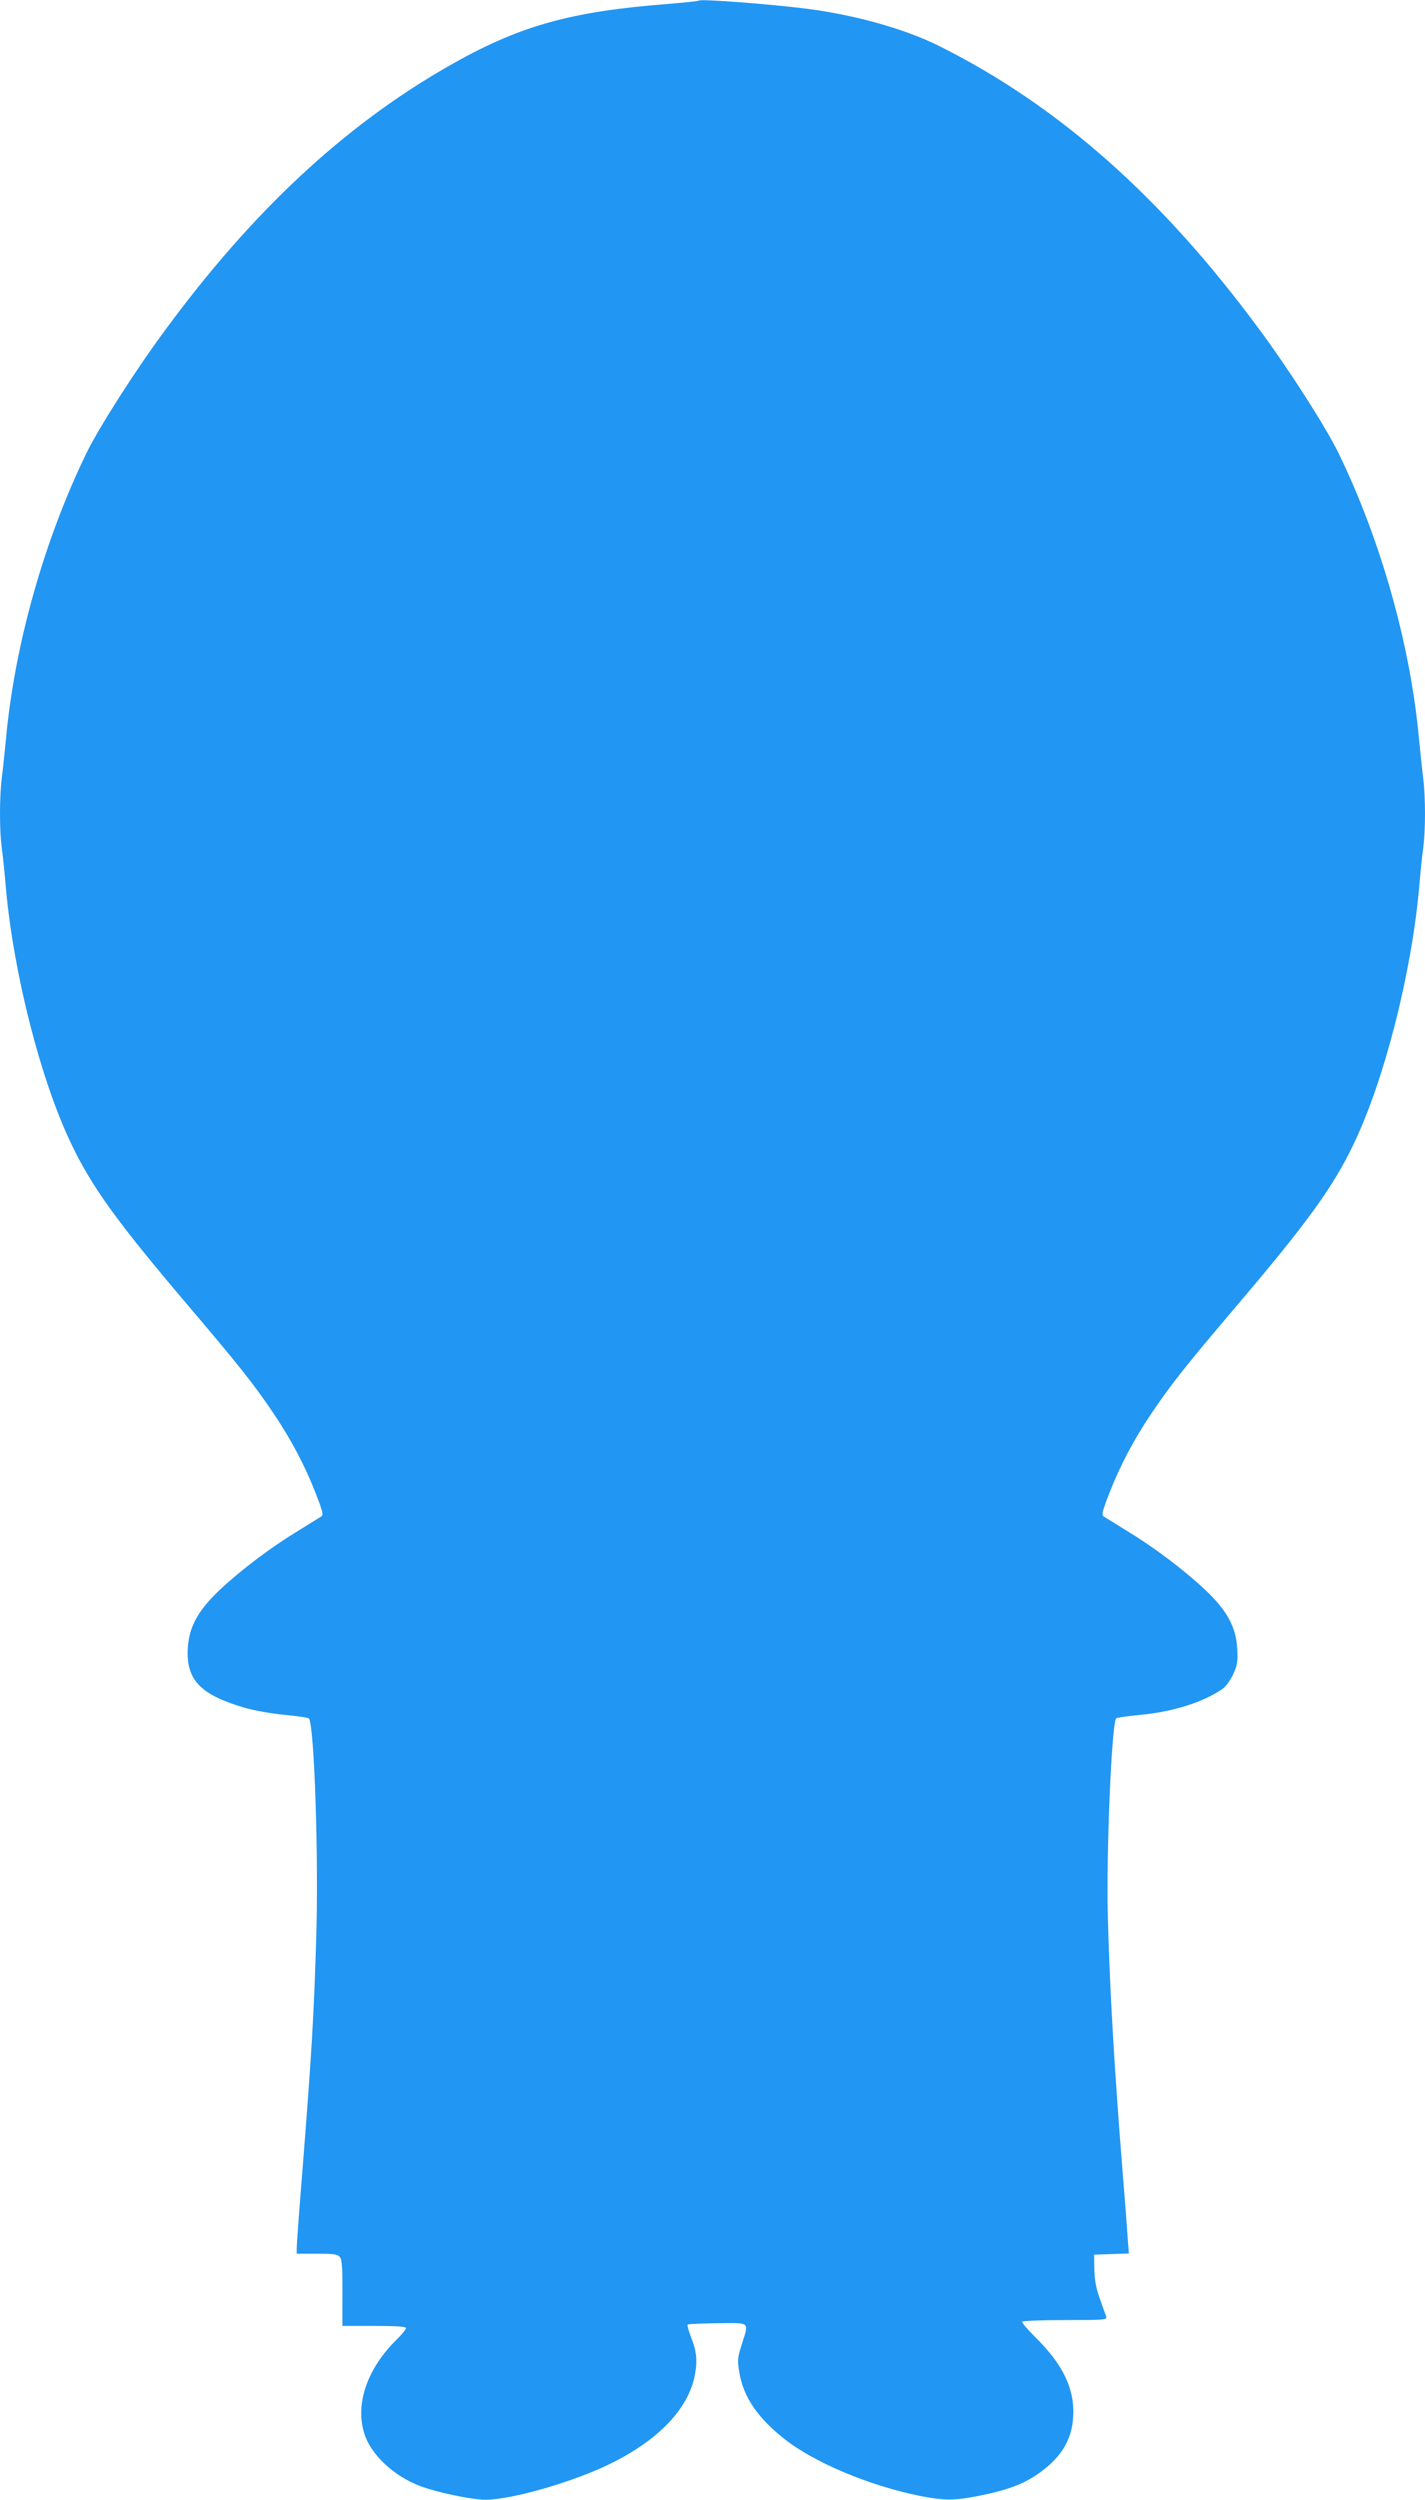
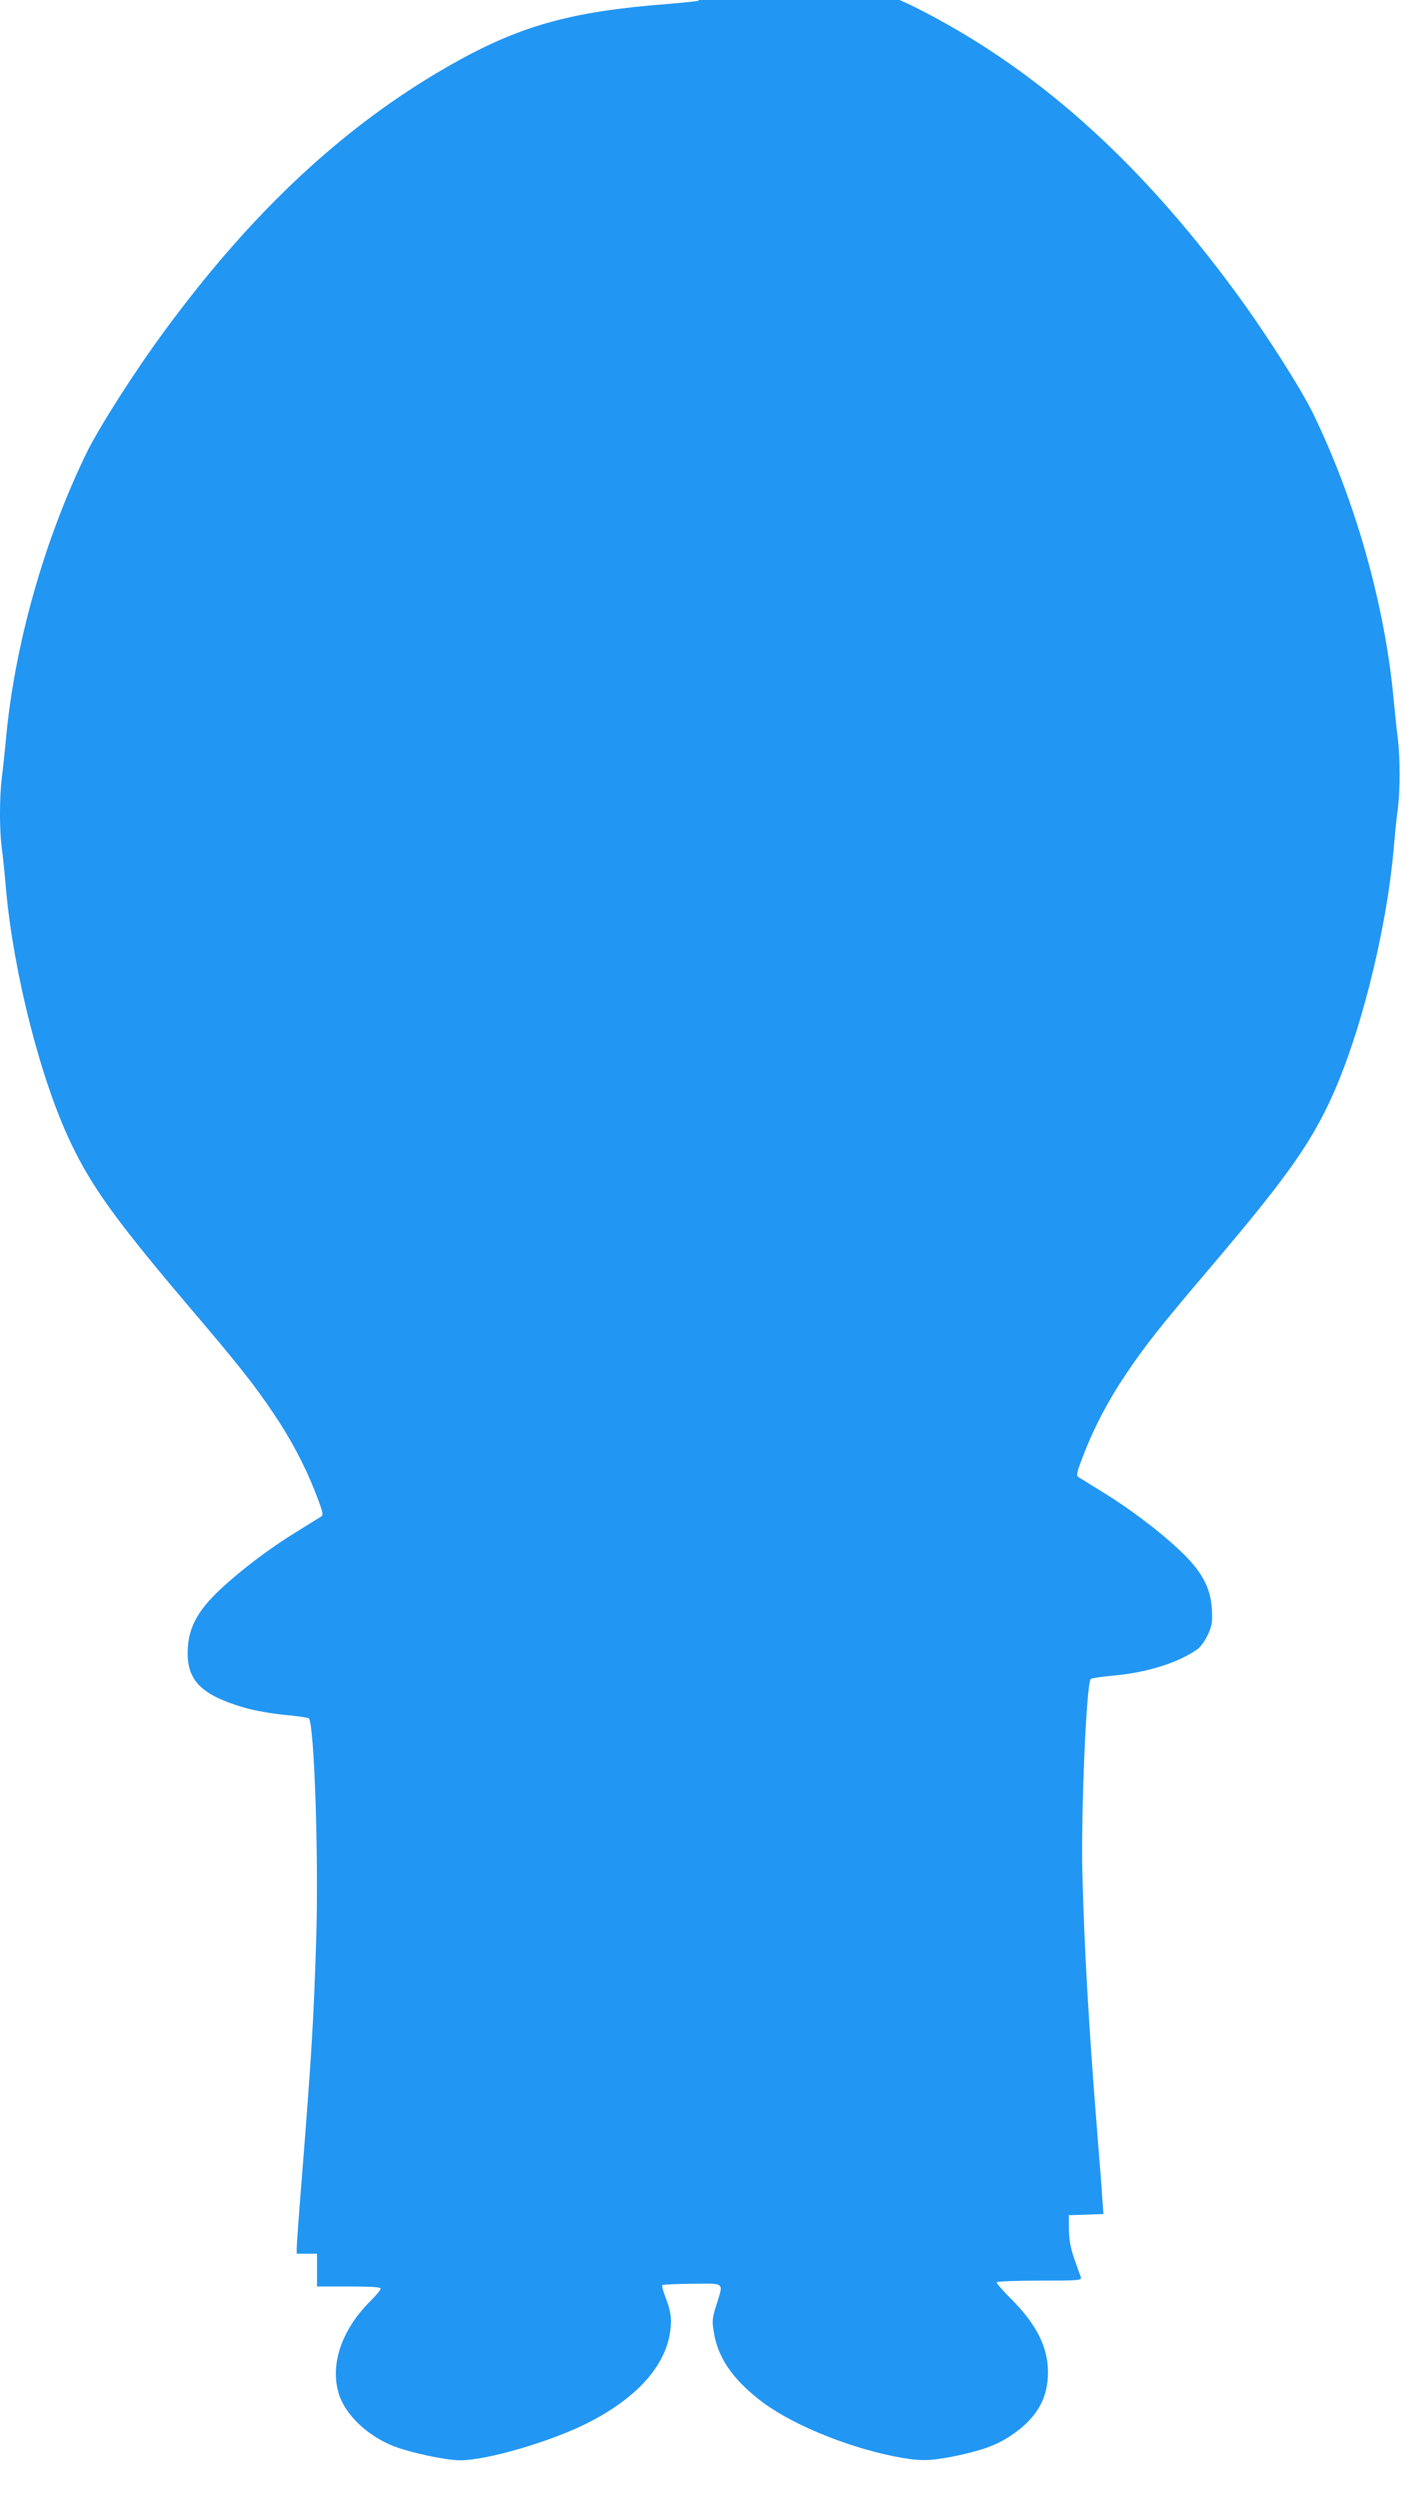
<svg xmlns="http://www.w3.org/2000/svg" version="1.0" width="730pt" height="1280pt" viewBox="0 0 730 1280" preserveAspectRatio="xMidYMid meet">
  <g transform="translate(0,1280) scale(0.1,-0.1)" fill="#2196f3" stroke="none">
-     <path d="M3580 12797 c-3 -3 -72 -10 -155 -17 -508 -39 -770 -113 -1135 -323 -529 -304 -995 -738 -1440 -1342 -157 -212 -342 -502 -407 -635 -217 -446 -368 -983 -412 -1460 -7 -69 -16 -161 -22 -205 -12 -102 -12 -263 0 -357 6 -40 15 -131 21 -203 39 -438 178 -984 334 -1310 106 -222 233 -398 591 -820 269 -316 348 -416 446 -562 90 -133 161 -268 215 -406 37 -95 42 -114 30 -122 -8 -5 -63 -39 -121 -75 -138 -84 -288 -197 -396 -298 -114 -107 -161 -192 -167 -303 -9 -161 65 -238 293 -304 48 -14 139 -30 203 -36 64 -6 120 -14 124 -18 28 -25 51 -717 38 -1126 -13 -418 -23 -586 -75 -1244 -14 -172 -25 -326 -25 -342 l0 -29 104 0 c84 0 106 -3 117 -17 11 -12 14 -56 13 -185 l0 -168 163 0 c115 0 163 -3 163 -11 0 -7 -23 -34 -50 -61 -148 -146 -210 -324 -165 -475 32 -109 148 -219 285 -272 87 -33 265 -71 338 -71 135 0 462 95 650 190 243 122 391 281 422 451 14 74 8 122 -22 197 -11 29 -18 55 -15 59 4 3 73 6 154 7 171 1 160 11 122 -112 -21 -66 -22 -78 -11 -143 21 -122 92 -228 227 -335 150 -121 438 -242 696 -294 126 -25 178 -25 304 0 138 28 213 55 284 100 131 85 194 182 199 311 7 138 -54 263 -193 400 -40 40 -72 77 -69 81 3 4 102 8 221 8 201 0 215 1 210 18 -4 9 -18 51 -33 92 -19 53 -27 97 -28 150 l-1 75 89 3 89 3 -7 92 c-3 51 -15 202 -26 337 -43 543 -65 924 -75 1305 -8 319 20 985 43 1006 4 4 60 12 124 18 170 16 325 66 422 134 16 11 40 45 54 75 21 47 24 65 20 131 -6 111 -53 196 -167 303 -108 101 -258 214 -396 298 -58 36 -113 70 -121 75 -12 8 -7 27 30 122 54 138 125 273 215 406 98 146 177 246 446 562 358 422 485 598 591 820 156 326 295 872 334 1310 6 72 15 163 21 203 12 94 12 255 0 357 -6 44 -15 136 -22 205 -44 477 -195 1014 -412 1460 -65 133 -250 423 -407 635 -497 674 -1026 1143 -1636 1448 -175 88 -431 160 -679 192 -198 25 -546 51 -555 42z" />
+     <path d="M3580 12797 c-3 -3 -72 -10 -155 -17 -508 -39 -770 -113 -1135 -323 -529 -304 -995 -738 -1440 -1342 -157 -212 -342 -502 -407 -635 -217 -446 -368 -983 -412 -1460 -7 -69 -16 -161 -22 -205 -12 -102 -12 -263 0 -357 6 -40 15 -131 21 -203 39 -438 178 -984 334 -1310 106 -222 233 -398 591 -820 269 -316 348 -416 446 -562 90 -133 161 -268 215 -406 37 -95 42 -114 30 -122 -8 -5 -63 -39 -121 -75 -138 -84 -288 -197 -396 -298 -114 -107 -161 -192 -167 -303 -9 -161 65 -238 293 -304 48 -14 139 -30 203 -36 64 -6 120 -14 124 -18 28 -25 51 -717 38 -1126 -13 -418 -23 -586 -75 -1244 -14 -172 -25 -326 -25 -342 l0 -29 104 0 l0 -168 163 0 c115 0 163 -3 163 -11 0 -7 -23 -34 -50 -61 -148 -146 -210 -324 -165 -475 32 -109 148 -219 285 -272 87 -33 265 -71 338 -71 135 0 462 95 650 190 243 122 391 281 422 451 14 74 8 122 -22 197 -11 29 -18 55 -15 59 4 3 73 6 154 7 171 1 160 11 122 -112 -21 -66 -22 -78 -11 -143 21 -122 92 -228 227 -335 150 -121 438 -242 696 -294 126 -25 178 -25 304 0 138 28 213 55 284 100 131 85 194 182 199 311 7 138 -54 263 -193 400 -40 40 -72 77 -69 81 3 4 102 8 221 8 201 0 215 1 210 18 -4 9 -18 51 -33 92 -19 53 -27 97 -28 150 l-1 75 89 3 89 3 -7 92 c-3 51 -15 202 -26 337 -43 543 -65 924 -75 1305 -8 319 20 985 43 1006 4 4 60 12 124 18 170 16 325 66 422 134 16 11 40 45 54 75 21 47 24 65 20 131 -6 111 -53 196 -167 303 -108 101 -258 214 -396 298 -58 36 -113 70 -121 75 -12 8 -7 27 30 122 54 138 125 273 215 406 98 146 177 246 446 562 358 422 485 598 591 820 156 326 295 872 334 1310 6 72 15 163 21 203 12 94 12 255 0 357 -6 44 -15 136 -22 205 -44 477 -195 1014 -412 1460 -65 133 -250 423 -407 635 -497 674 -1026 1143 -1636 1448 -175 88 -431 160 -679 192 -198 25 -546 51 -555 42z" />
  </g>
</svg>